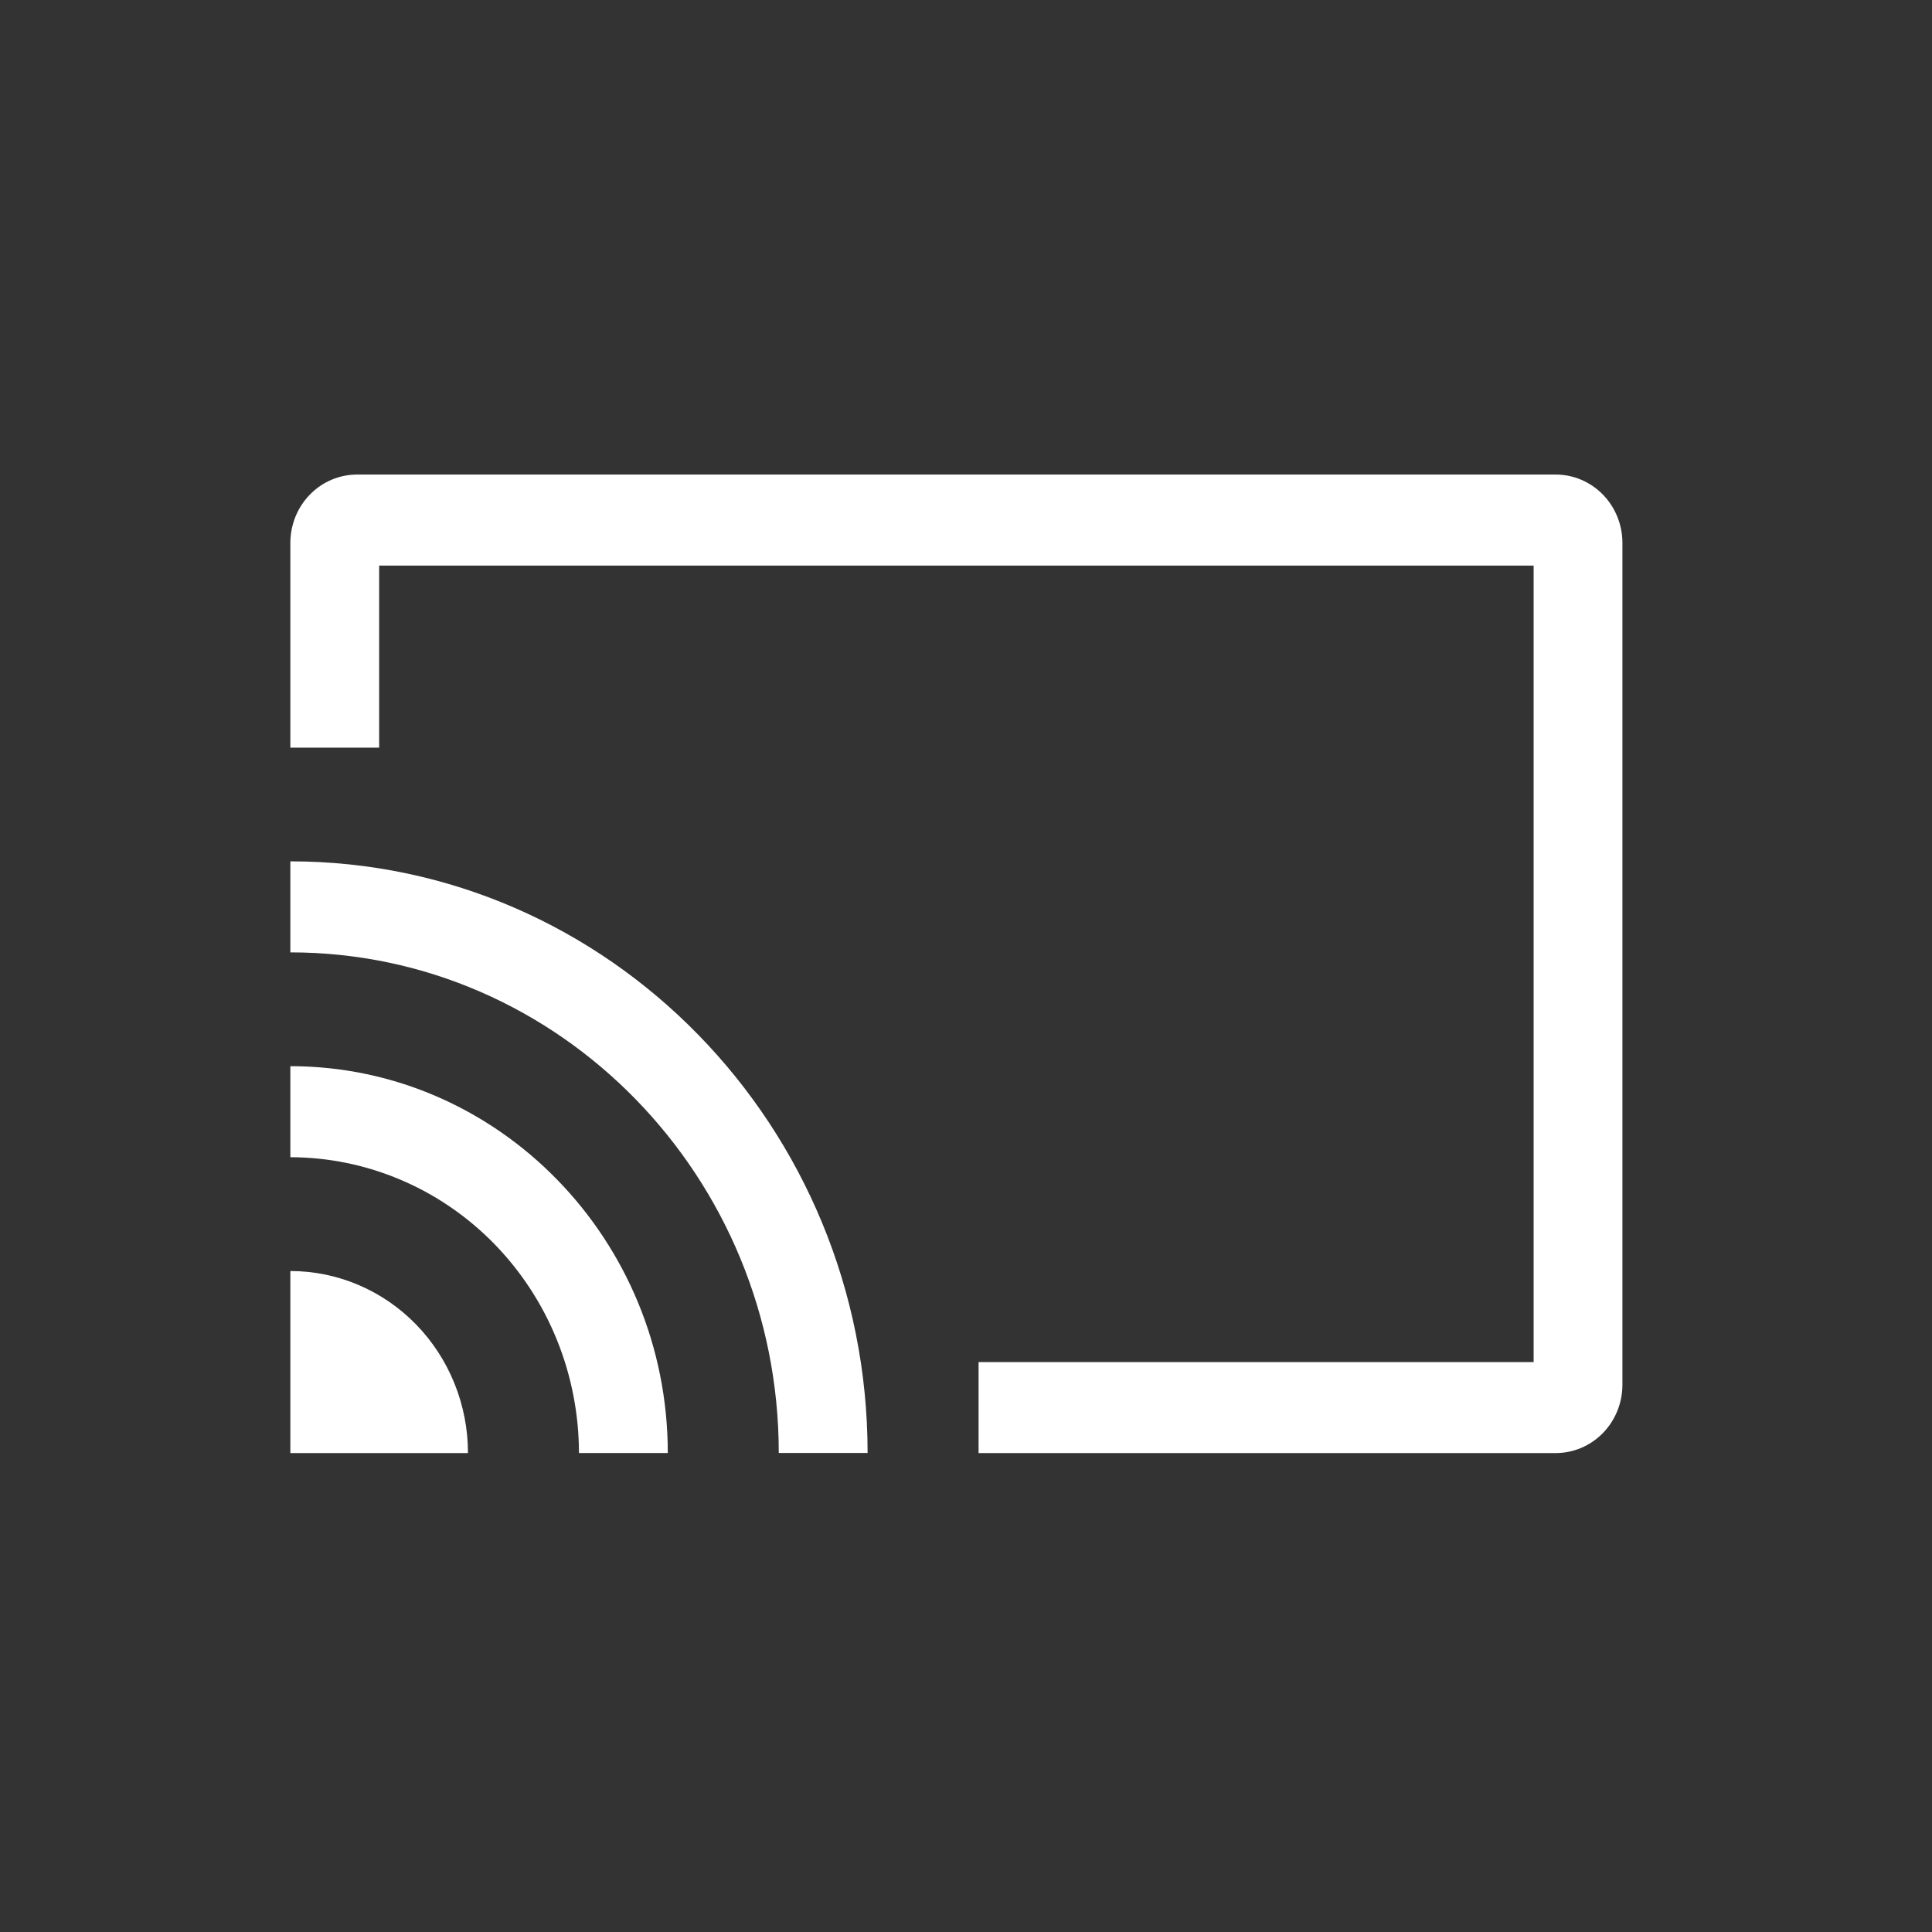
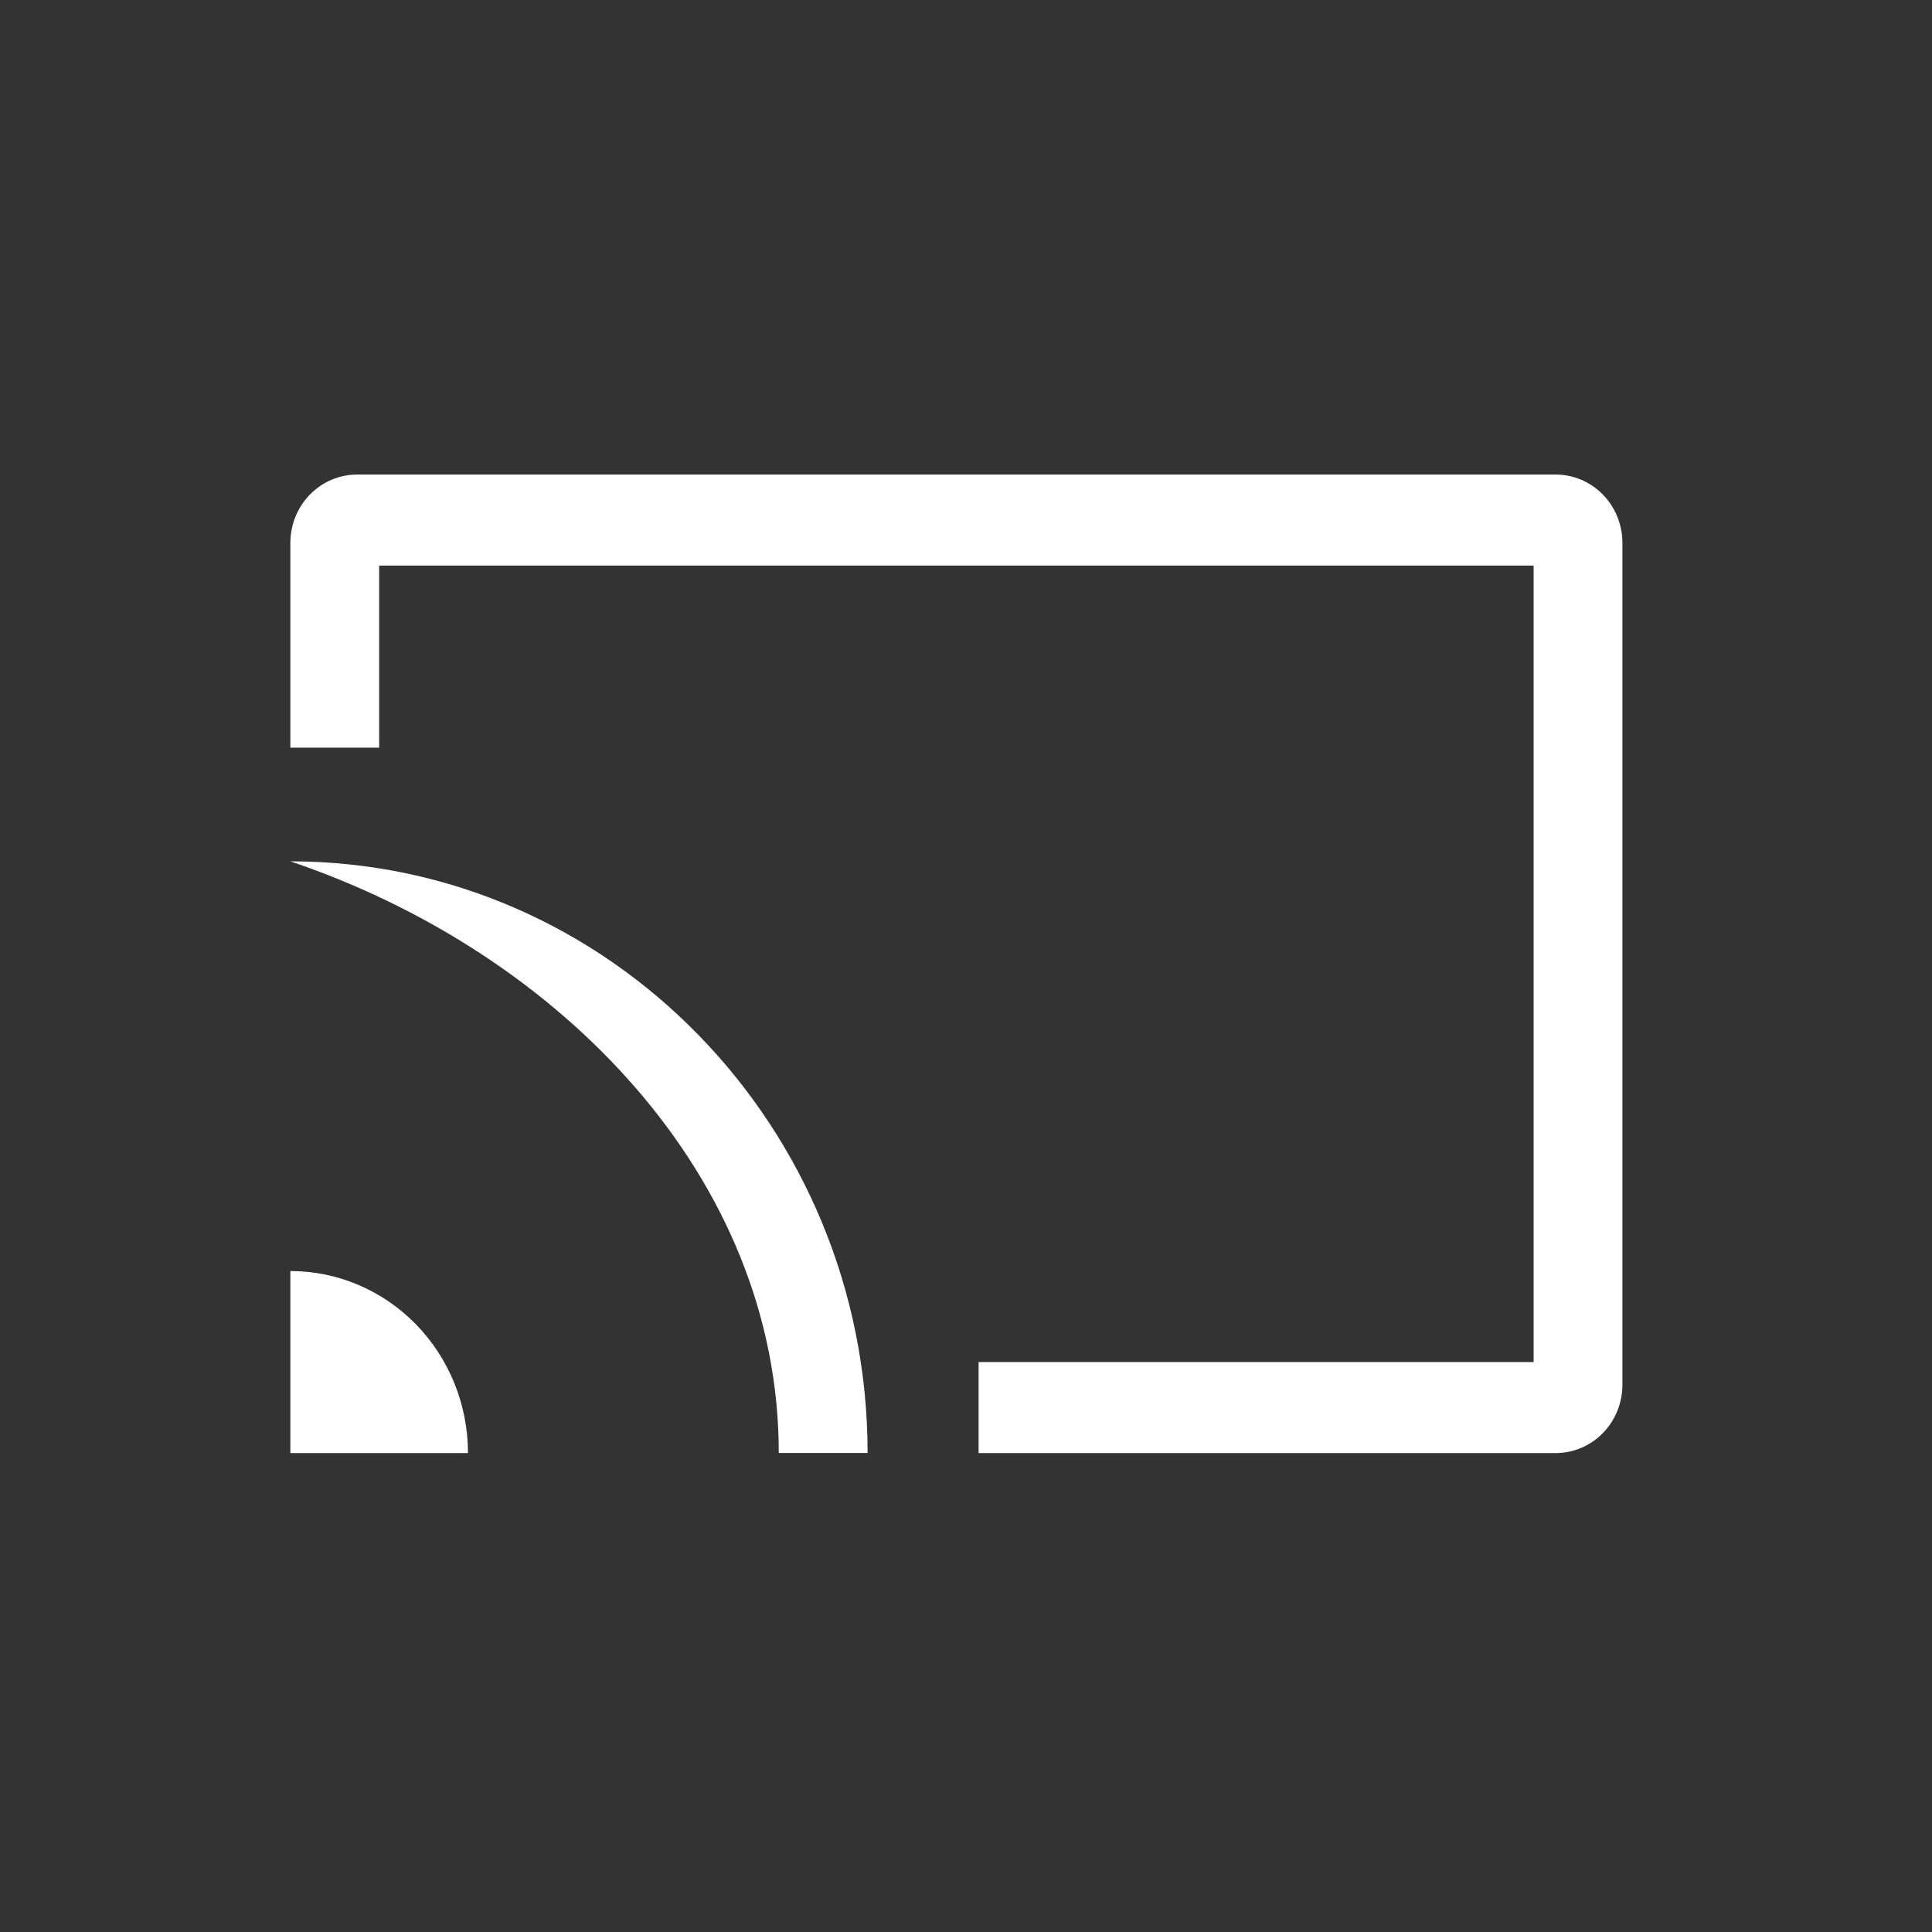
<svg xmlns="http://www.w3.org/2000/svg" width="76" height="76" viewBox="0 0 76 76" fill="none">
  <rect x="0" y="0" width="76" height="76" fill="#333333" stroke="none" />
  <path d="M11.422 49.999V57.16H18.409C18.409 55.261 17.672 53.439 16.362 52.096C15.052 50.753 13.275 49.999 11.422 49.999ZM61.202 18.668H14.042C13.347 18.669 12.681 18.952 12.19 19.456C11.699 19.959 11.423 20.642 11.422 21.354V29.41H14.915V22.249H60.329V53.58H38.495V57.16H61.202C61.897 57.159 62.562 56.876 63.054 56.373C63.545 55.869 63.821 55.187 63.822 54.475V21.354C63.821 20.642 63.545 19.959 63.054 19.456C62.562 18.952 61.897 18.669 61.202 18.668Z" fill="white" />
-   <path d="M11.422 33.883V37.464C22.016 37.464 30.635 46.298 30.635 57.157H34.129C34.129 44.324 23.942 33.883 11.422 33.883Z" fill="white" />
-   <path d="M11.422 41.941V45.522C14.432 45.526 17.318 46.753 19.446 48.934C21.575 51.116 22.772 54.074 22.775 57.159H26.269C26.269 48.768 19.608 41.941 11.422 41.941Z" fill="white" />
+   <path d="M11.422 33.883C22.016 37.464 30.635 46.298 30.635 57.157H34.129C34.129 44.324 23.942 33.883 11.422 33.883Z" fill="white" />
</svg>